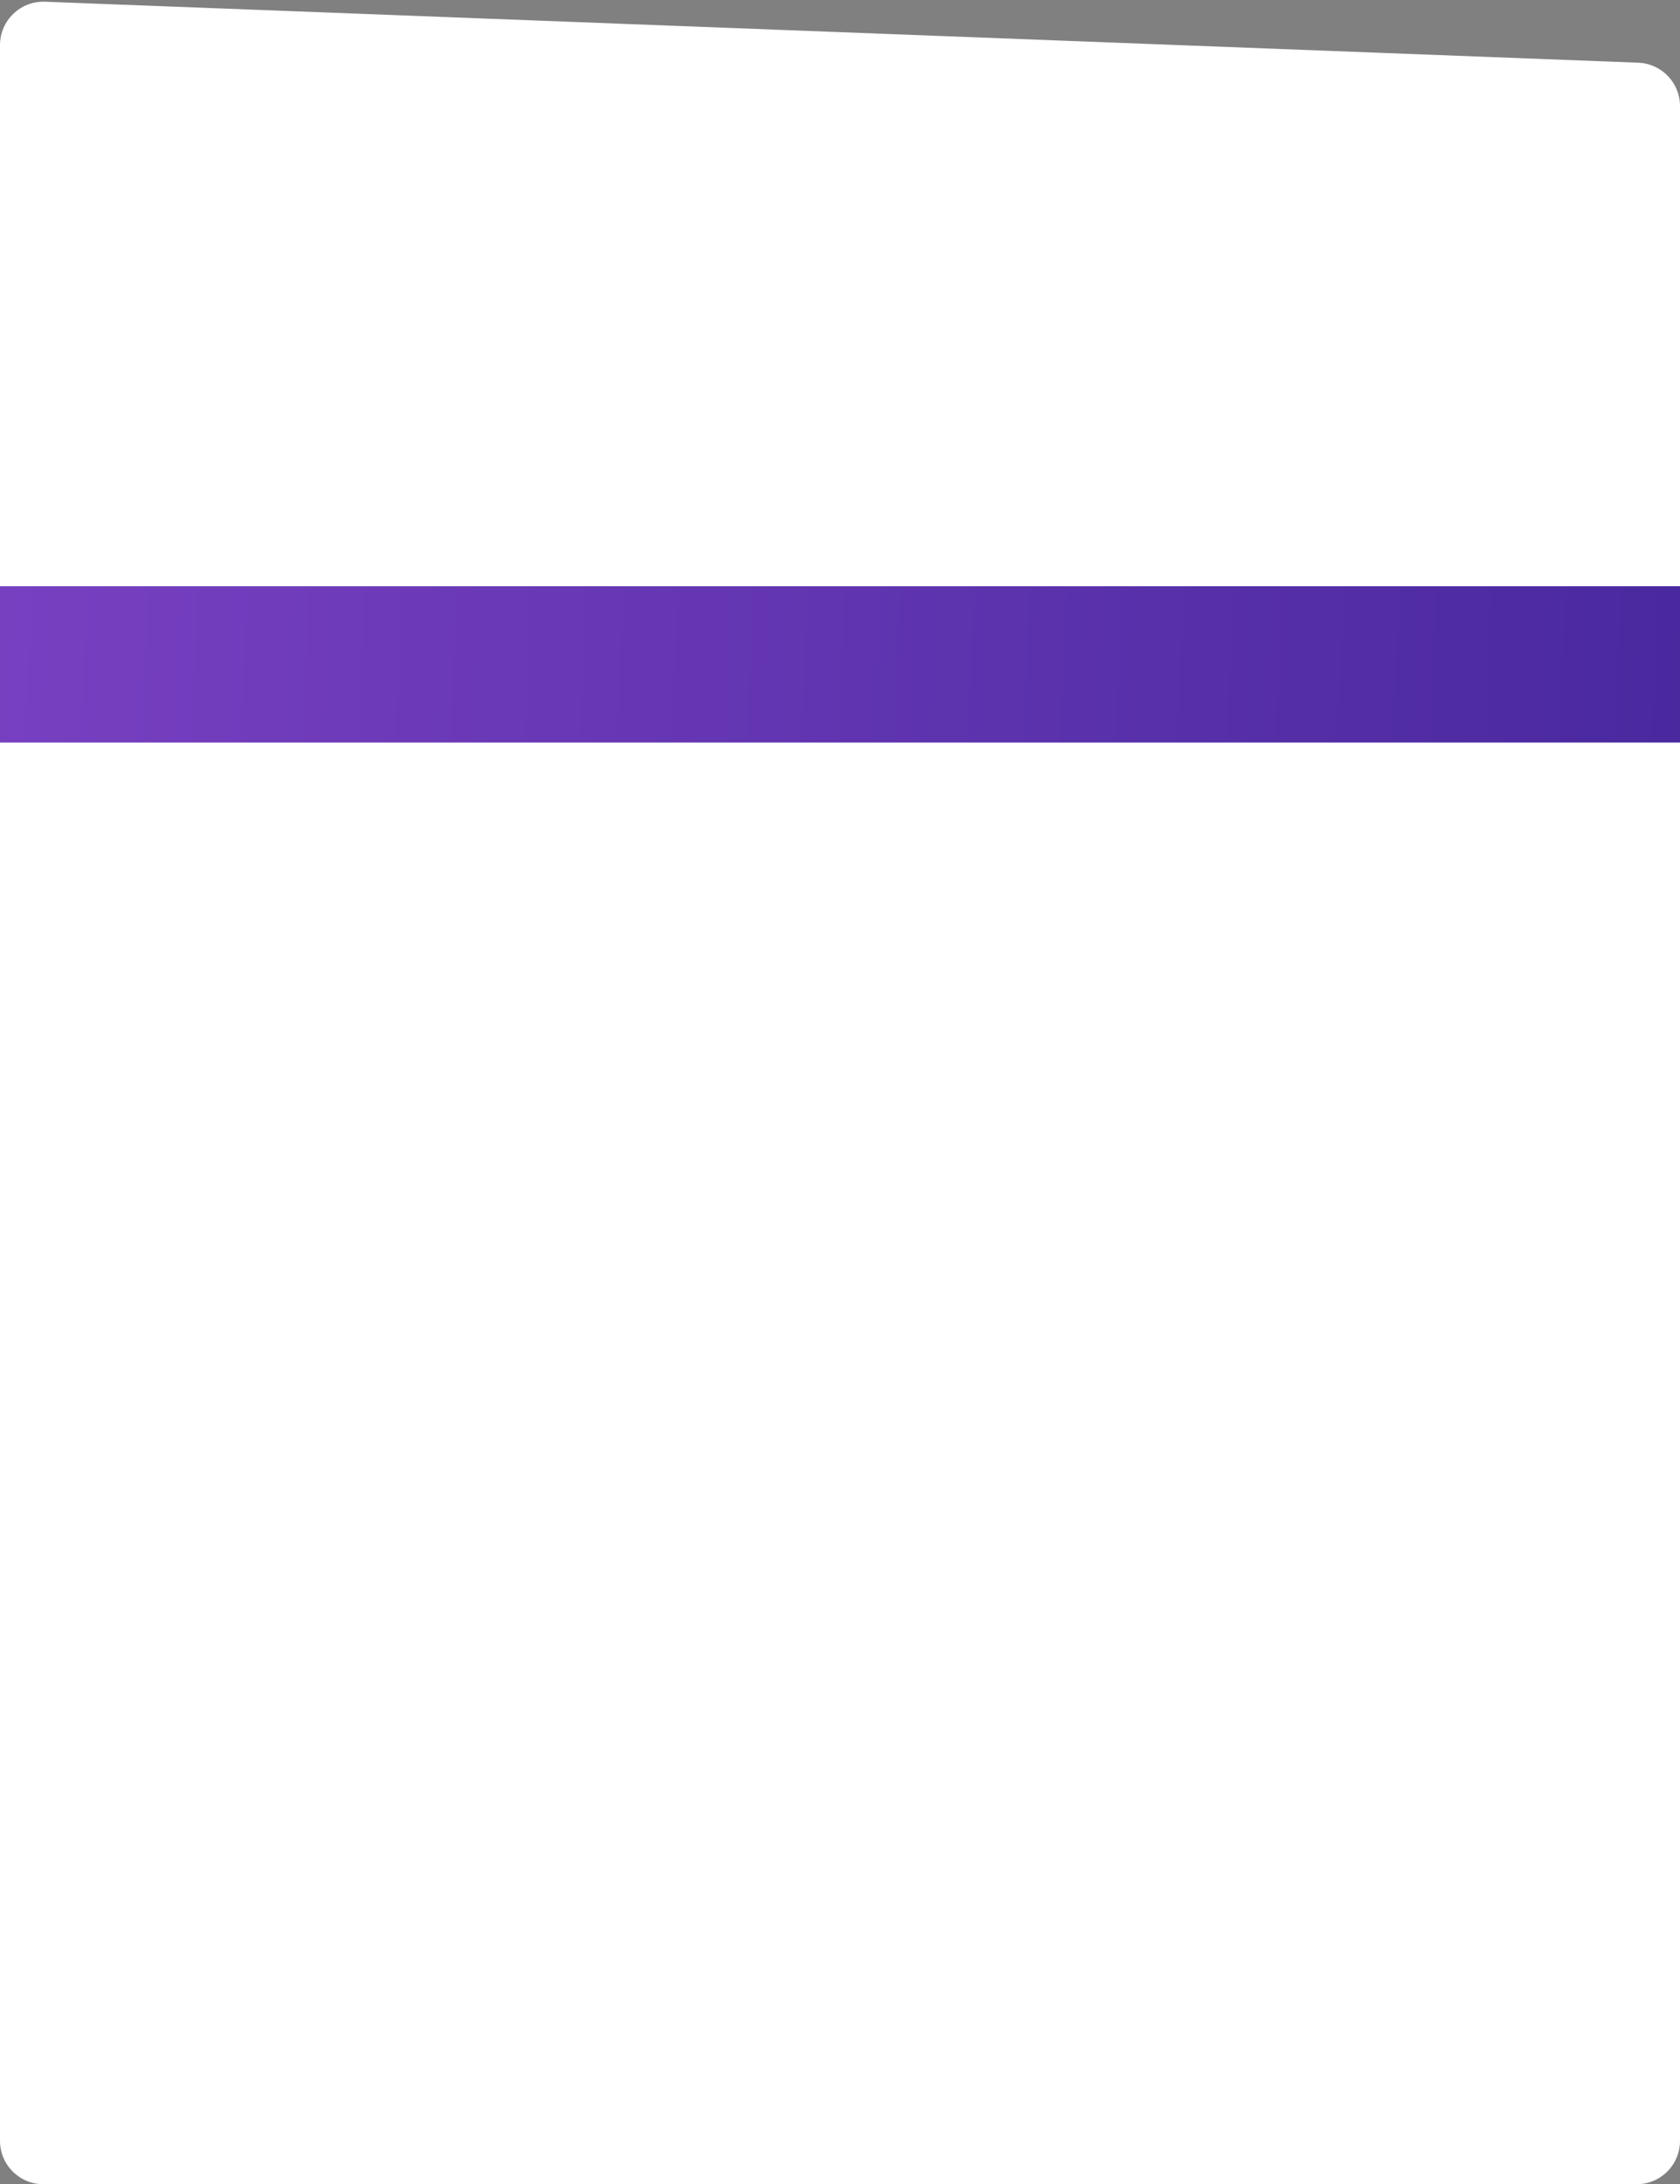
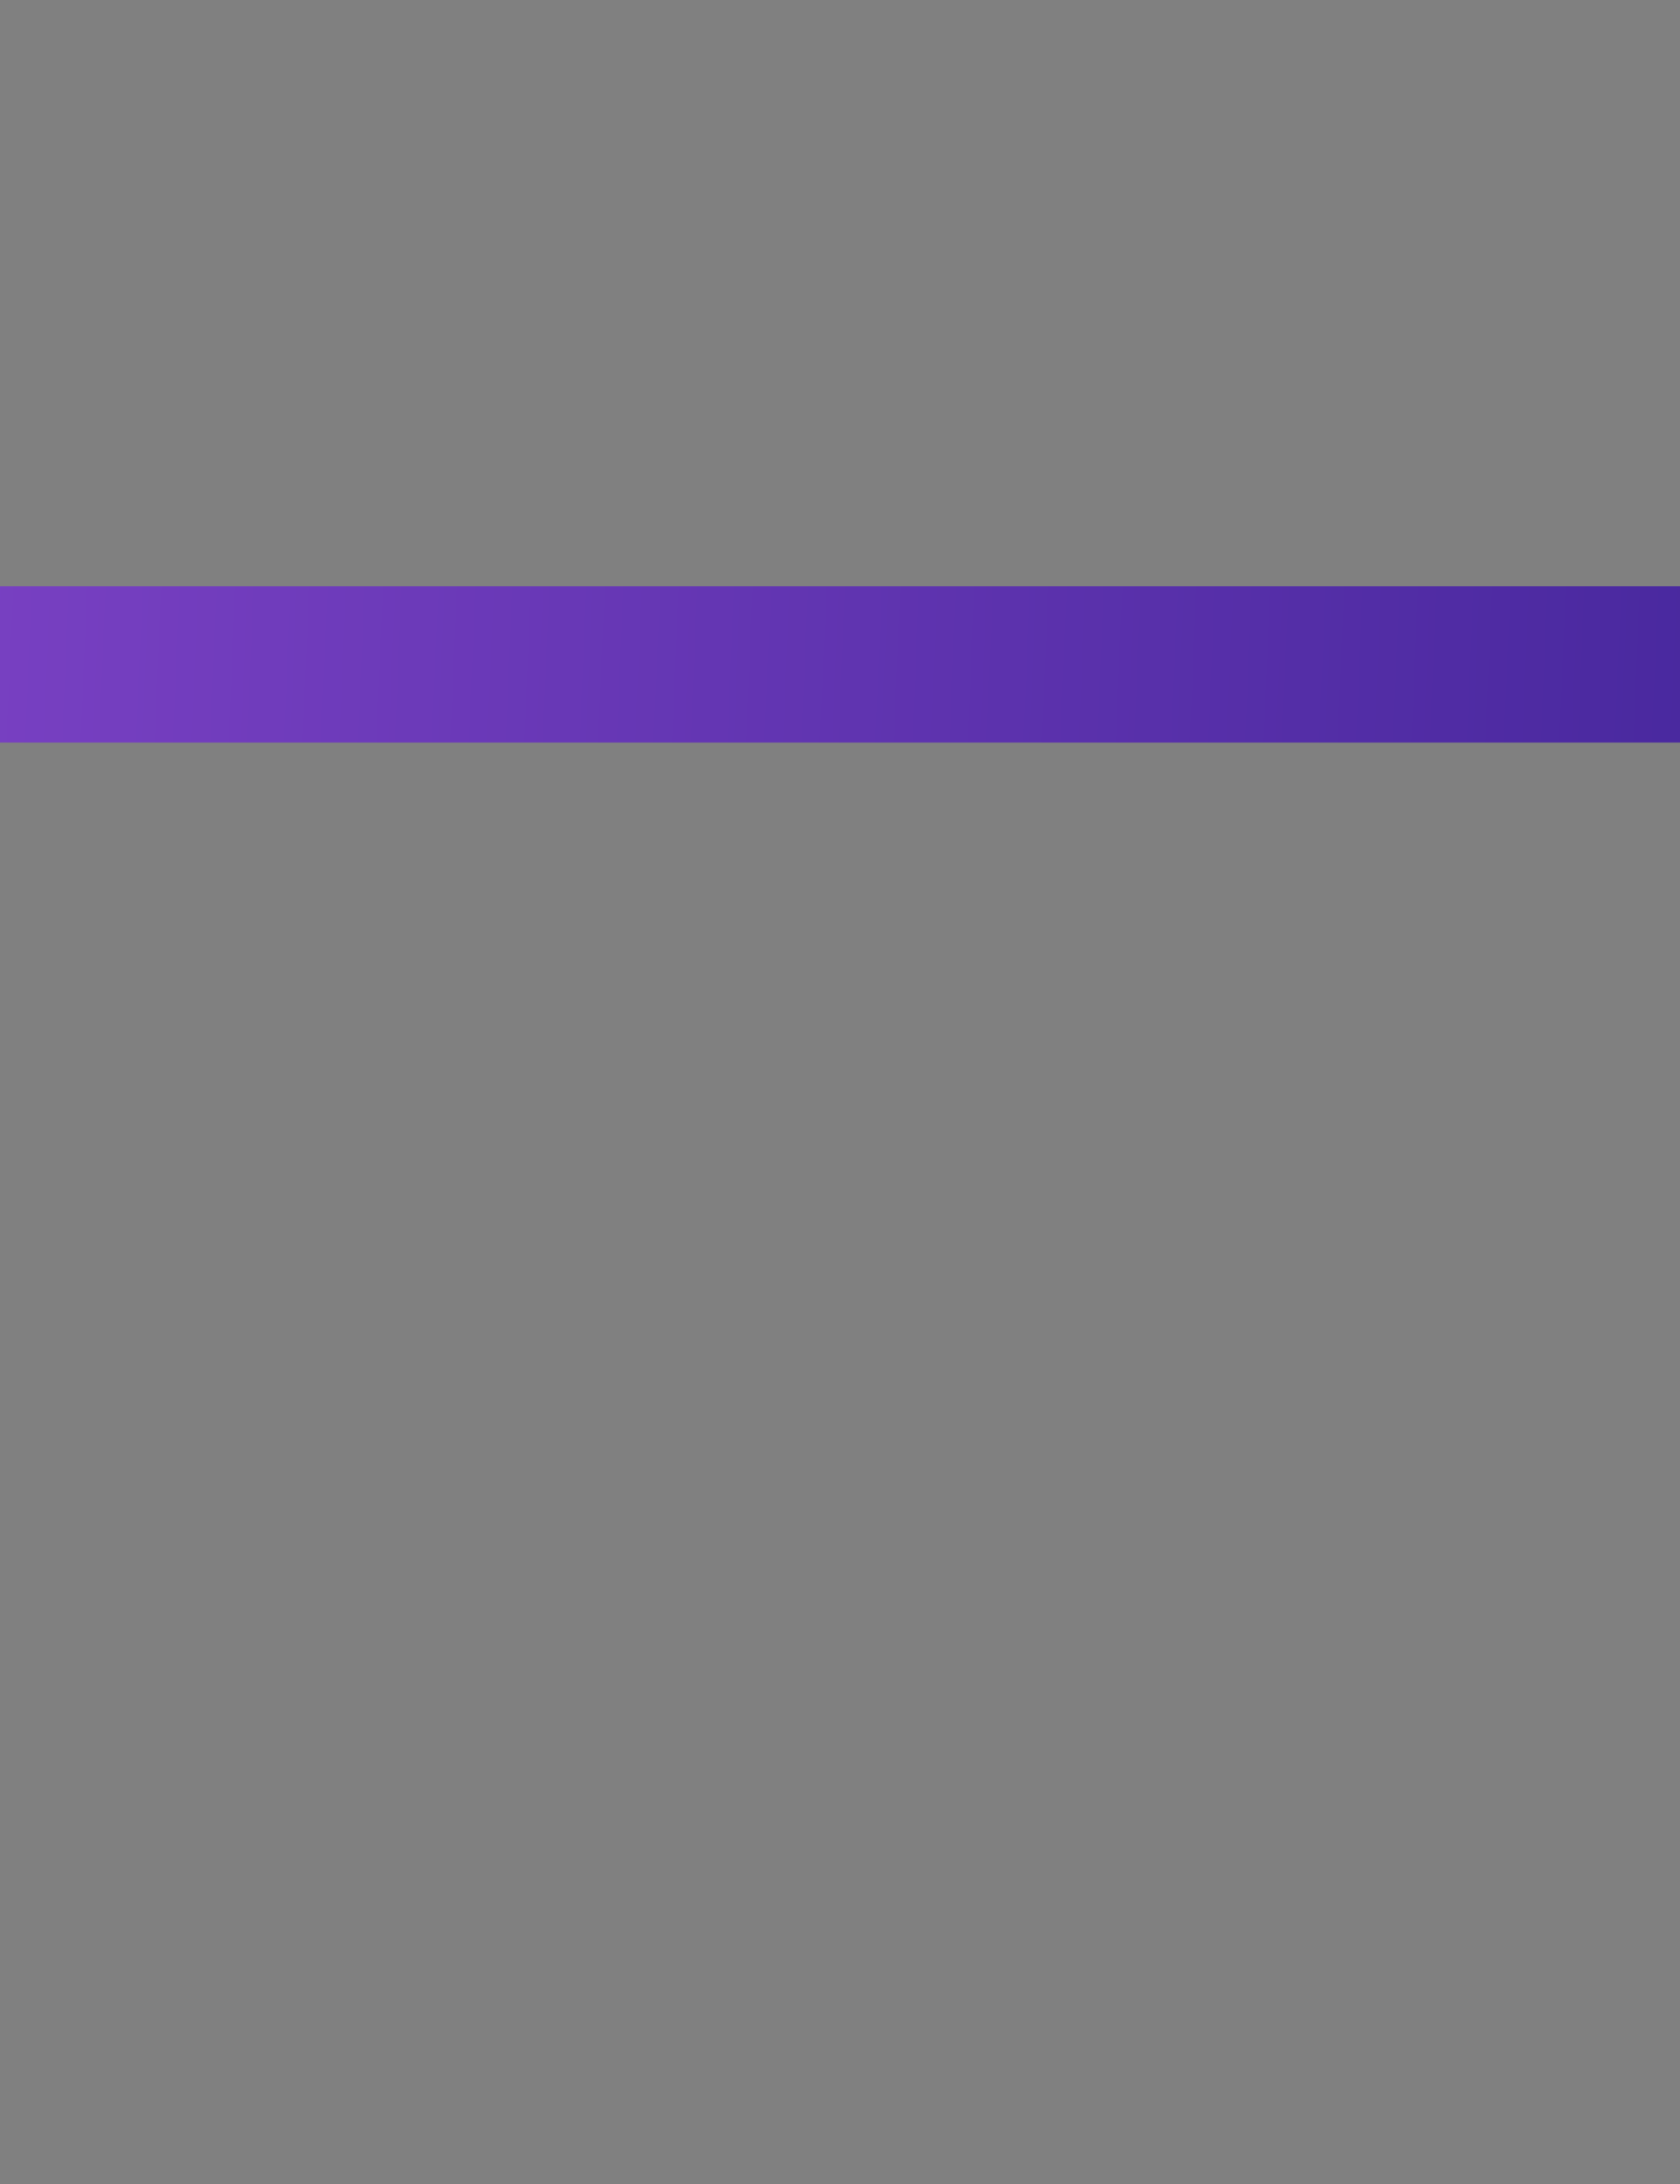
<svg xmlns="http://www.w3.org/2000/svg" width="387" height="503" viewBox="0 0 387 503" fill="none">
  <rect x="0" y="0" width="387" height="503" fill="#808080" stroke="none" />
-   <path d="M0 10.39C0 4.717 4.714 0.18 10.382 0.397L377.382 14.44C382.753 14.646 387 19.059 387 24.433V493C387 498.523 382.523 503 377 503H10C4.477 503 0 498.523 0 493V10.39Z" fill="white" />
  <rect y="135" width="387" height="36" fill="url(#paint0_linear_160_319)" />
  <defs>
    <linearGradient id="paint0_linear_160_319" x1="-40.006" y1="146" x2="402.022" y2="164.644" gradientUnits="userSpaceOnUse">
      <stop stop-color="#7C42C5" />
      <stop offset="1" stop-color="#48289E" />
    </linearGradient>
  </defs>
</svg>